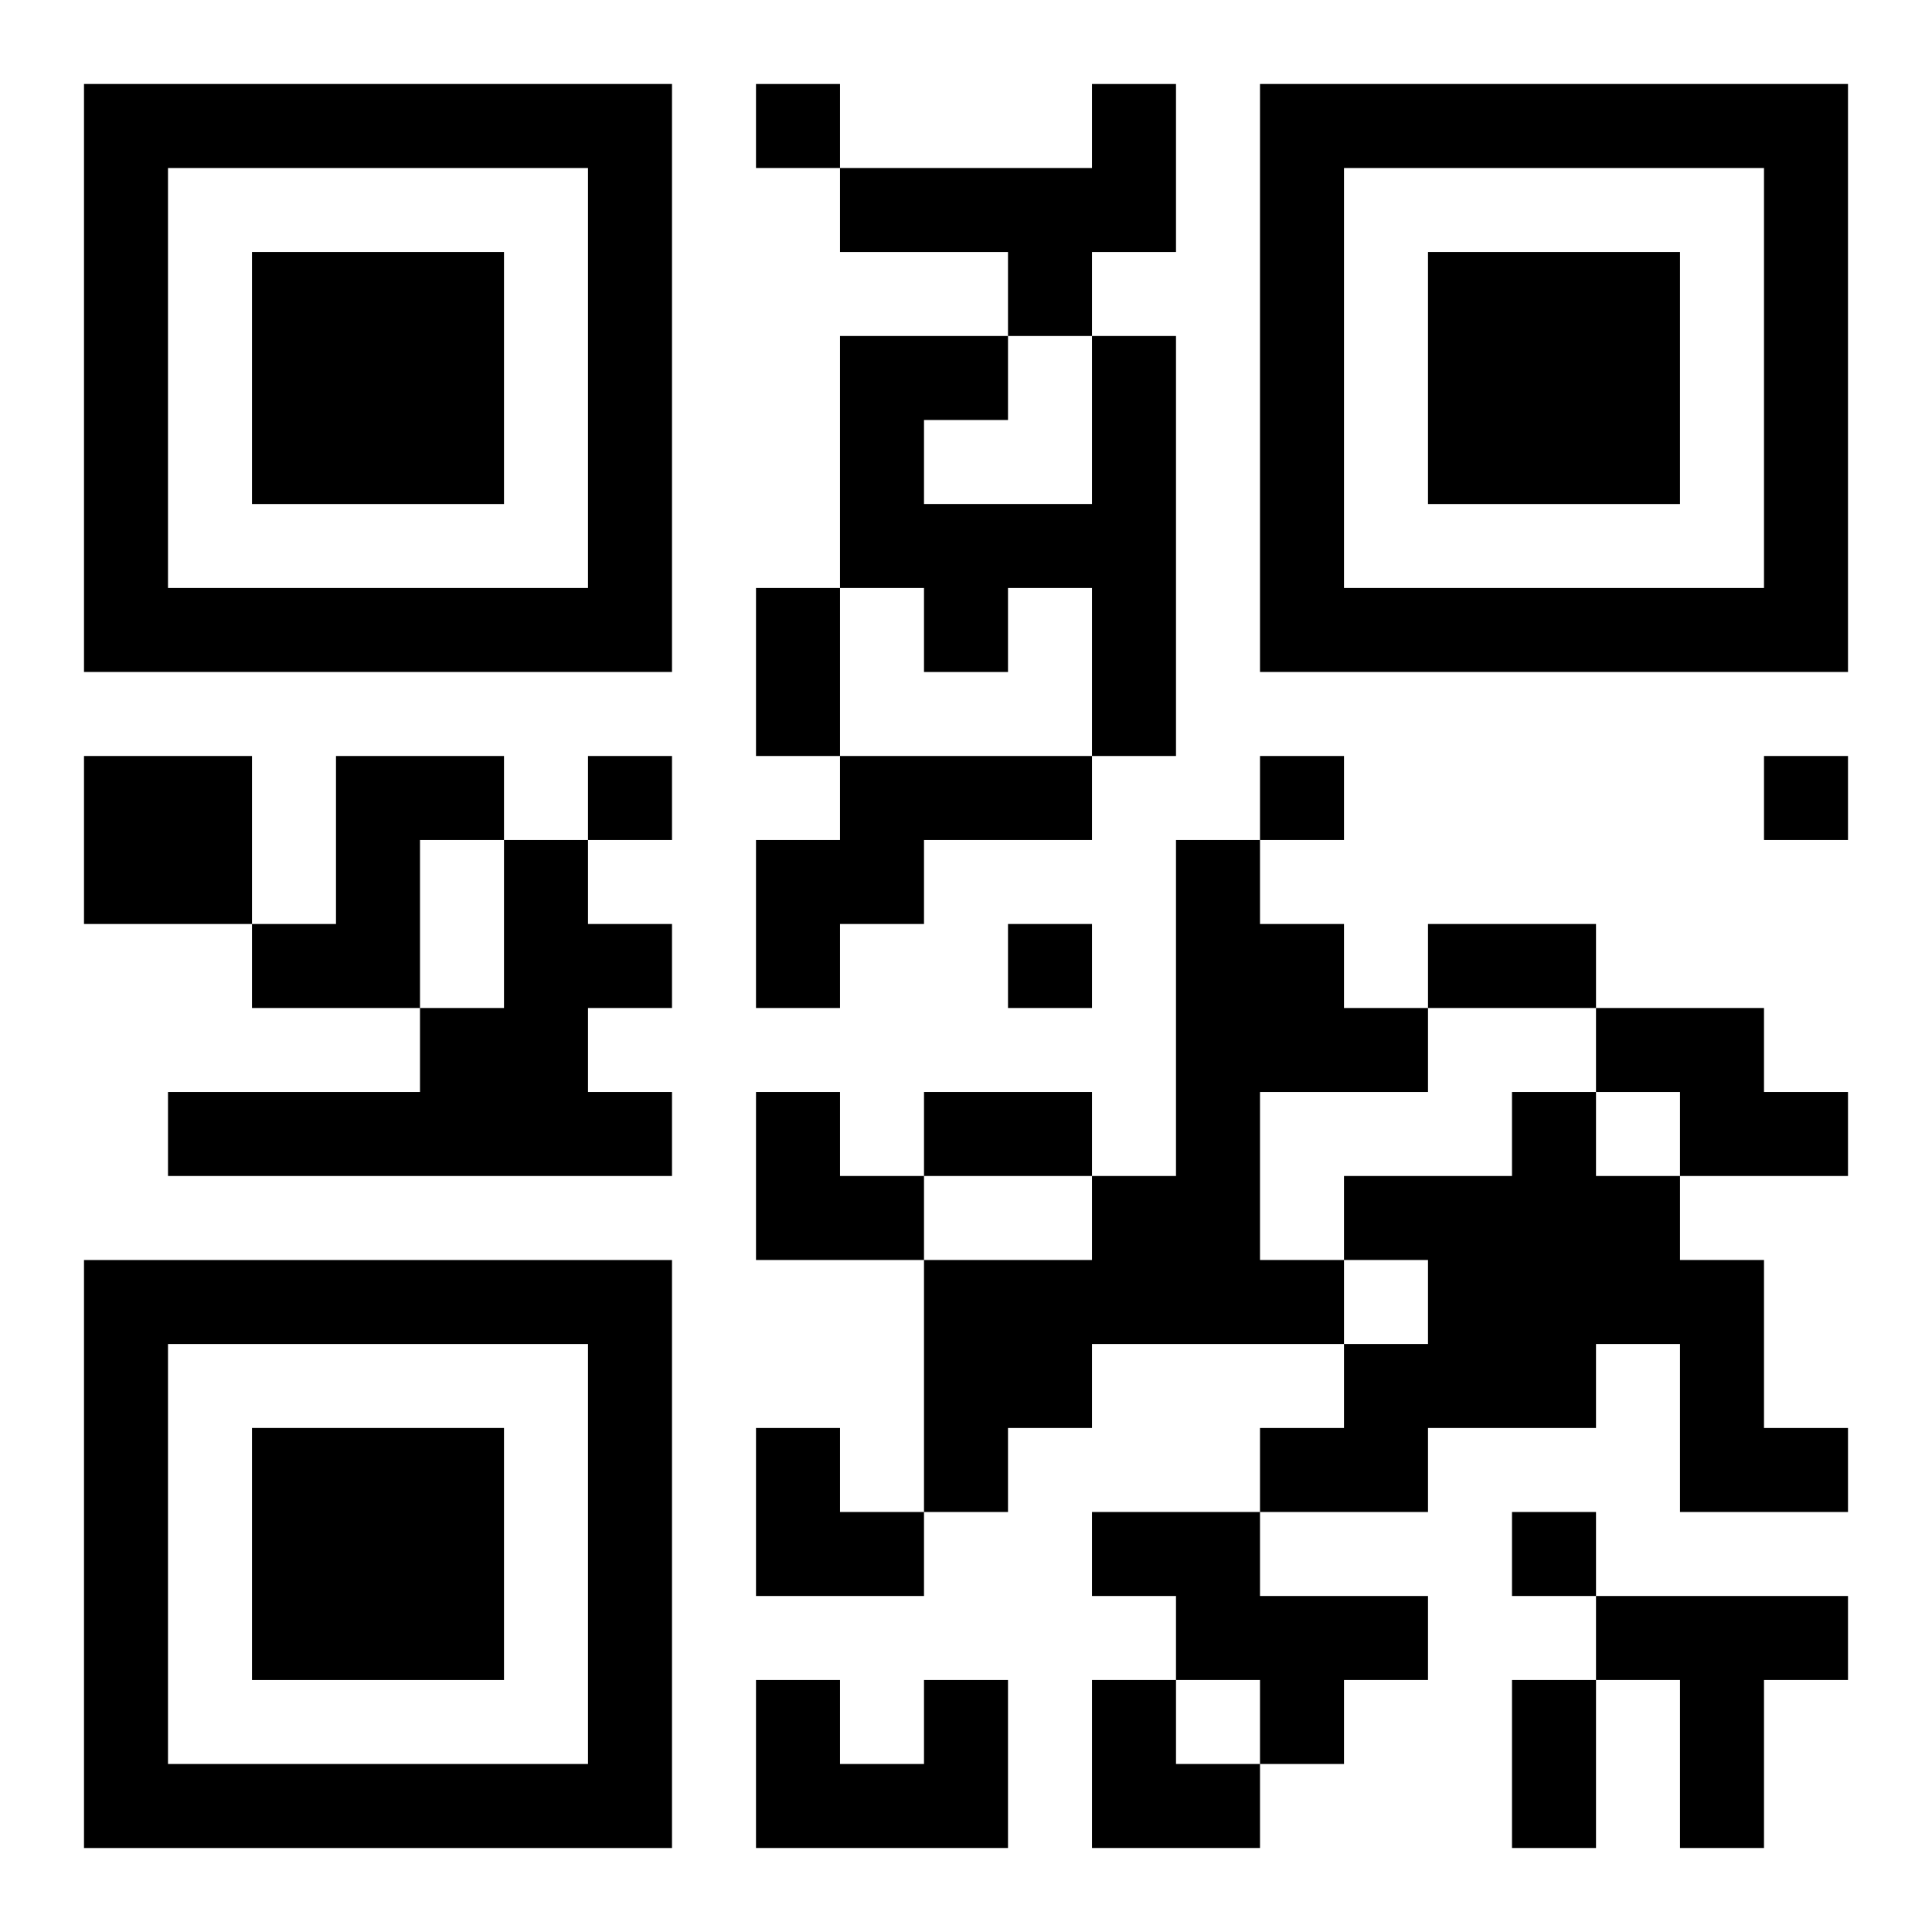
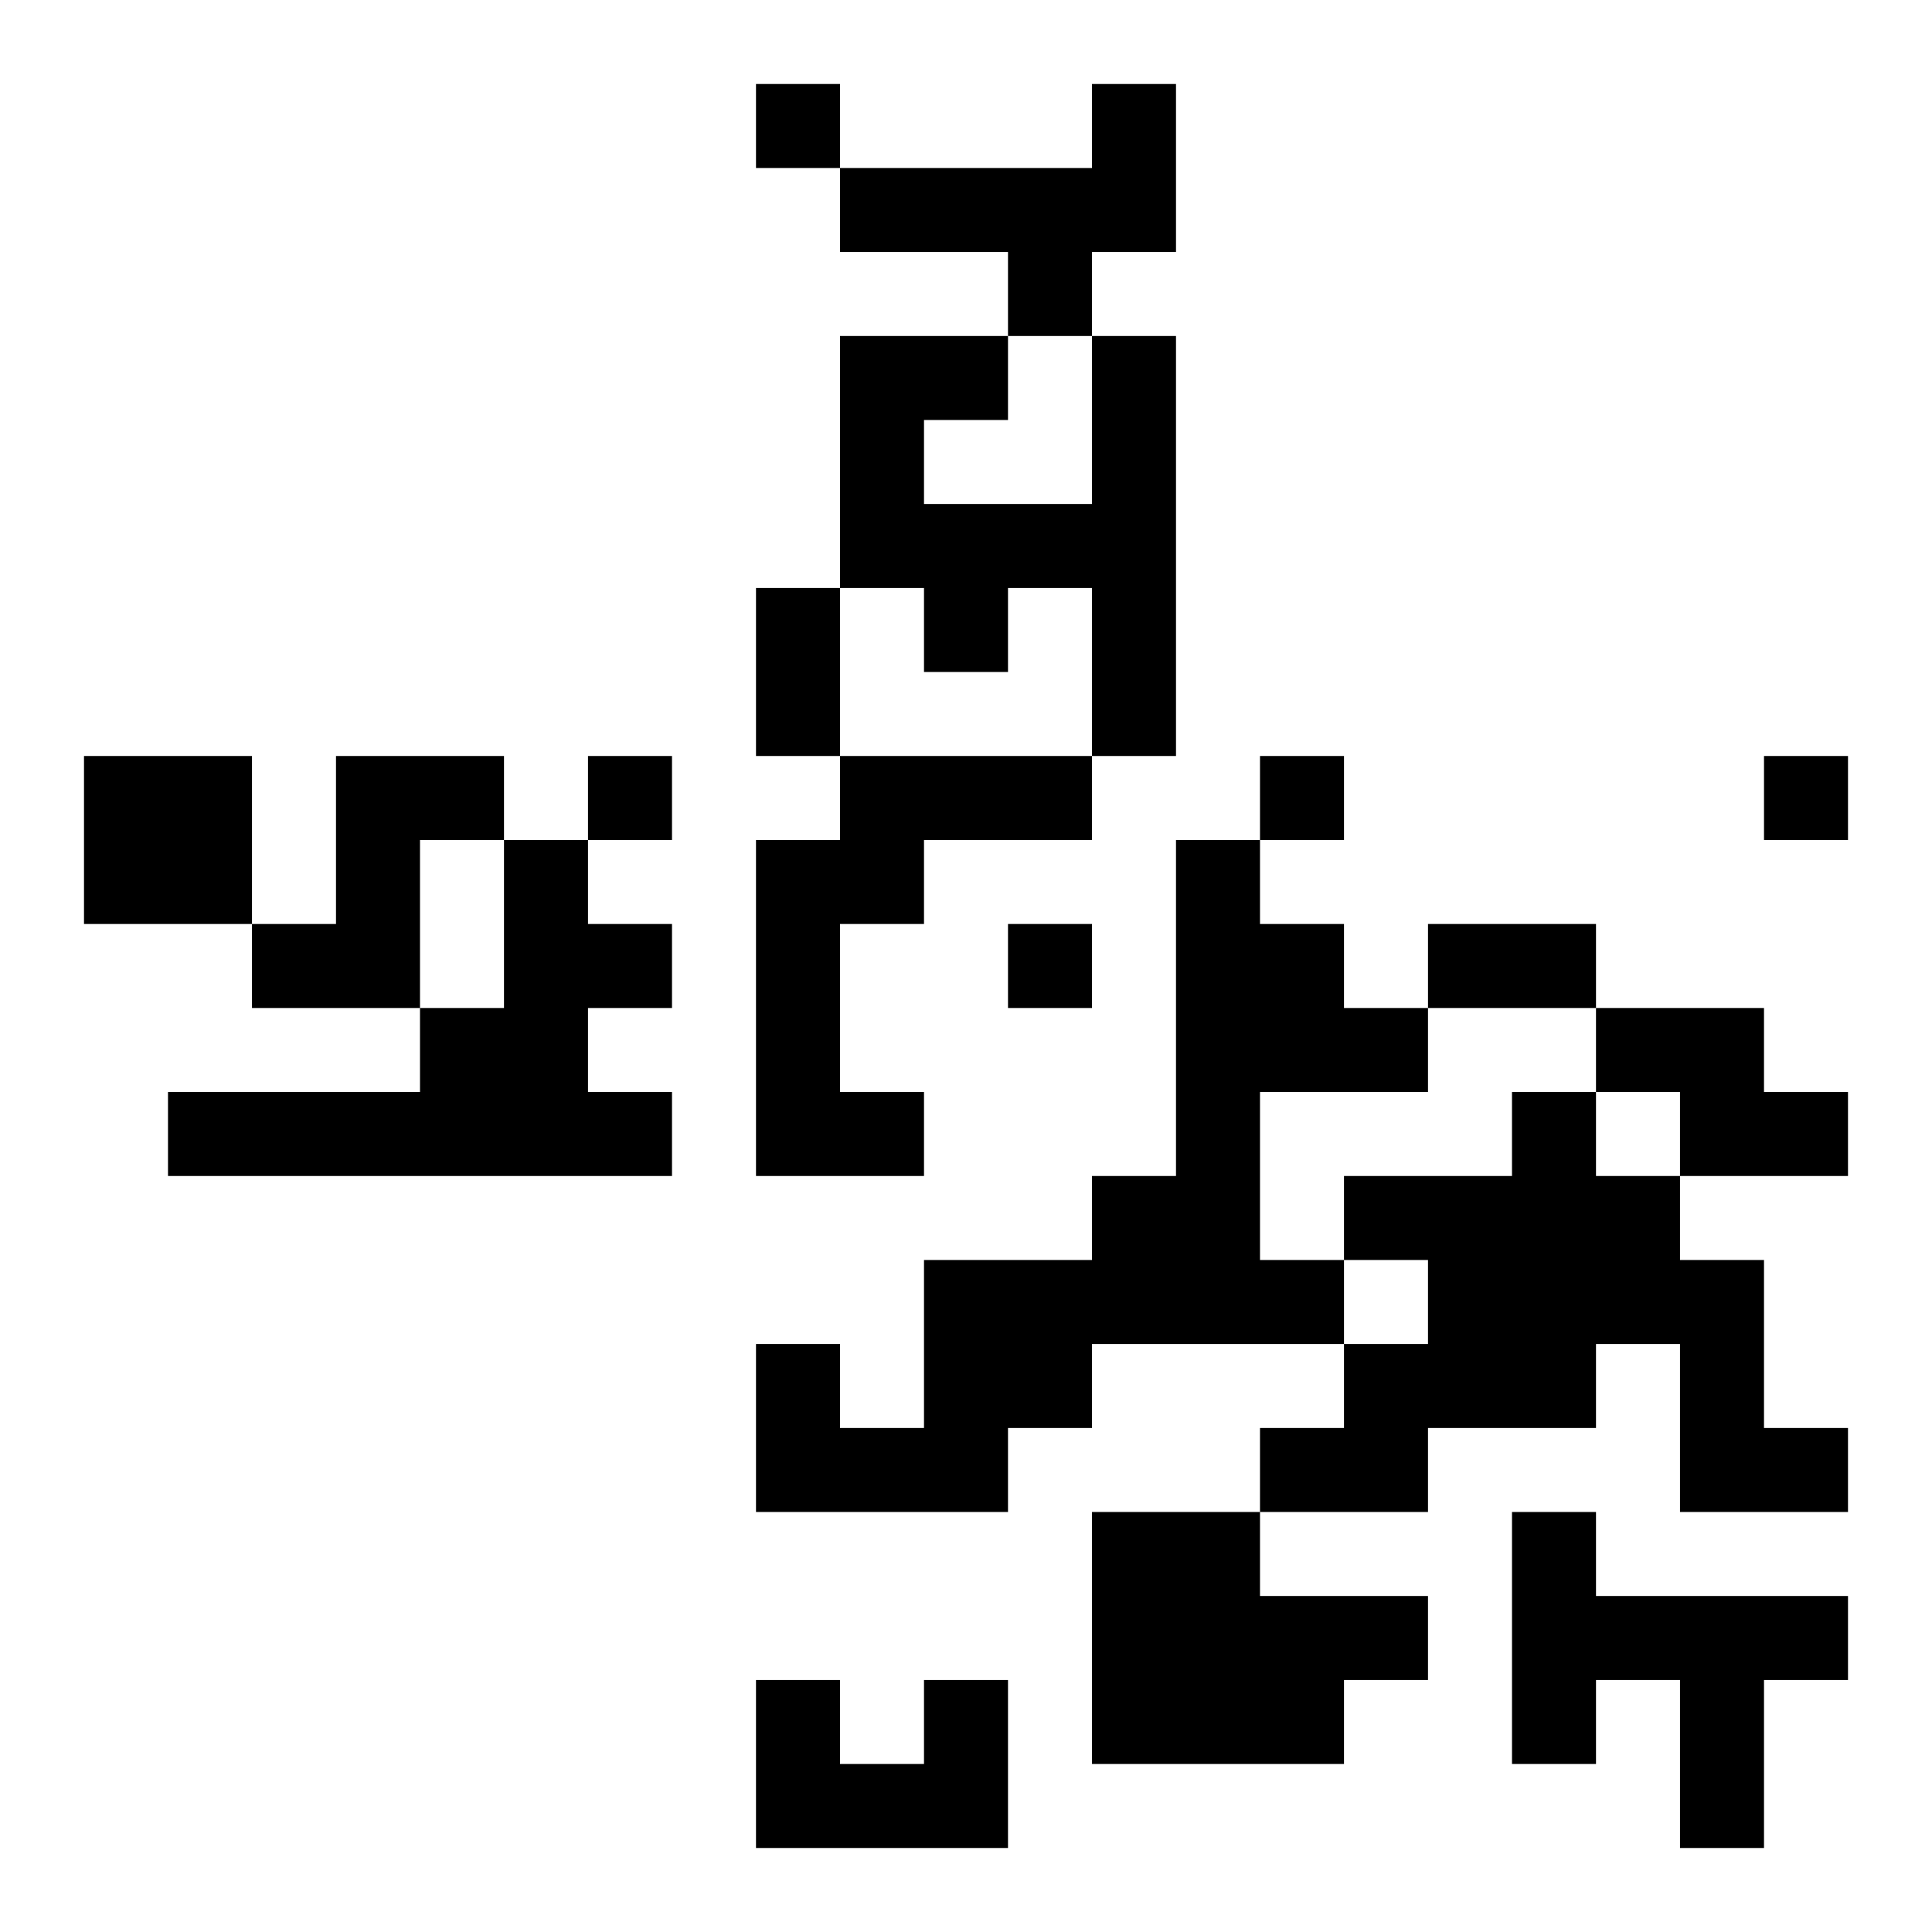
<svg xmlns="http://www.w3.org/2000/svg" xmlns:xlink="http://www.w3.org/1999/xlink" width="250" height="250" baseProfile="full" version="1.1" viewBox="-1 -1 23 23">
  <symbol id="a">
-     <path d="m0 7v7h7v-7h-7zm1 1h5v5h-5v-5zm1 1v3h3v-3h-3z" />
-   </symbol>
+     </symbol>
  <use y="-7" xlink:href="#a" />
  <use y="7" xlink:href="#a" />
  <use x="14" y="-7" xlink:href="#a" />
-   <path d="m12 0h1v2h-1v1h-1v-1h-2v-1h3v-1m0 3h1v5h-1v-2h-1v1h-1v-1h-1v-3h2v1h-1v1h2v-2m-12 5h2v2h-2v-2m3 0h2v1h-1v2h-2v-1h1v-2m6 0h3v1h-2v1h-1v1h-1v-2h1v-1m-4 1h1v1h1v1h-1v1h1v1h-6v-1h3v-1h1v-2m8 0h1v1h1v1h1v1h-2v2h1v1h-3v1h-1v1h-1v-3h2v-1h1v-4m5 2h2v1h1v1h-2v-1h-1v-1m-1 1h1v1h1v1h1v2h1v1h-2v-2h-1v1h-2v1h-2v-1h1v-1h1v-1h-1v-1h2v-1m-5 5h2v1h2v1h-1v1h-1v-1h-1v-1h-1v-1m6 1h3v1h-1v2h-1v-2h-1v-1m-8 1h1v2h-3v-2h1v1h1v-1m-2-19v1h1v-1h-1m-2 8v1h1v-1h-1m8 0v1h1v-1h-1m6 0v1h1v-1h-1m-9 2v1h1v-1h-1m6 7v1h1v-1h-1m-9-11h1v2h-1v-2m8 4h2v1h-2v-1m-6 2h2v1h-2v-1m7 7h1v2h-1v-2m-9-7h1v1h1v1h-2zm0 4h1v1h1v1h-2zm4 3h1v1h1v1h-2z" />
+   <path d="m12 0h1v2h-1v1h-1v-1h-2v-1h3v-1m0 3h1v5h-1v-2h-1v1h-1v-1h-1v-3h2v1h-1v1h2v-2m-12 5h2v2h-2v-2m3 0h2v1h-1v2h-2v-1h1v-2m6 0h3v1h-2v1h-1v1h-1v-2h1v-1m-4 1h1v1h1v1h-1v1h1v1h-6v-1h3v-1h1v-2m8 0h1v1h1v1h1v1h-2v2h1v1h-3v1h-1v1h-1v-3h2v-1h1v-4m5 2h2v1h1v1h-2v-1h-1v-1m-1 1h1v1h1v1h1v2h1v1h-2v-2h-1v1h-2v1h-2v-1h1v-1h1v-1h-1v-1h2v-1m-5 5h2v1h2v1h-1v1h-1v-1h-1v-1h-1v-1m6 1h3v1h-1v2h-1v-2h-1v-1m-8 1h1v2h-3v-2h1v1h1v-1m-2-19v1h1v-1h-1m-2 8v1h1v-1h-1m8 0v1h1v-1h-1m6 0v1h1v-1h-1m-9 2v1h1v-1h-1m6 7v1h1v-1h-1m-9-11h1v2h-1v-2m8 4h2v1h-2v-1m-6 2h2h-2v-1m7 7h1v2h-1v-2m-9-7h1v1h1v1h-2zm0 4h1v1h1v1h-2zm4 3h1v1h1v1h-2z" />
</svg>